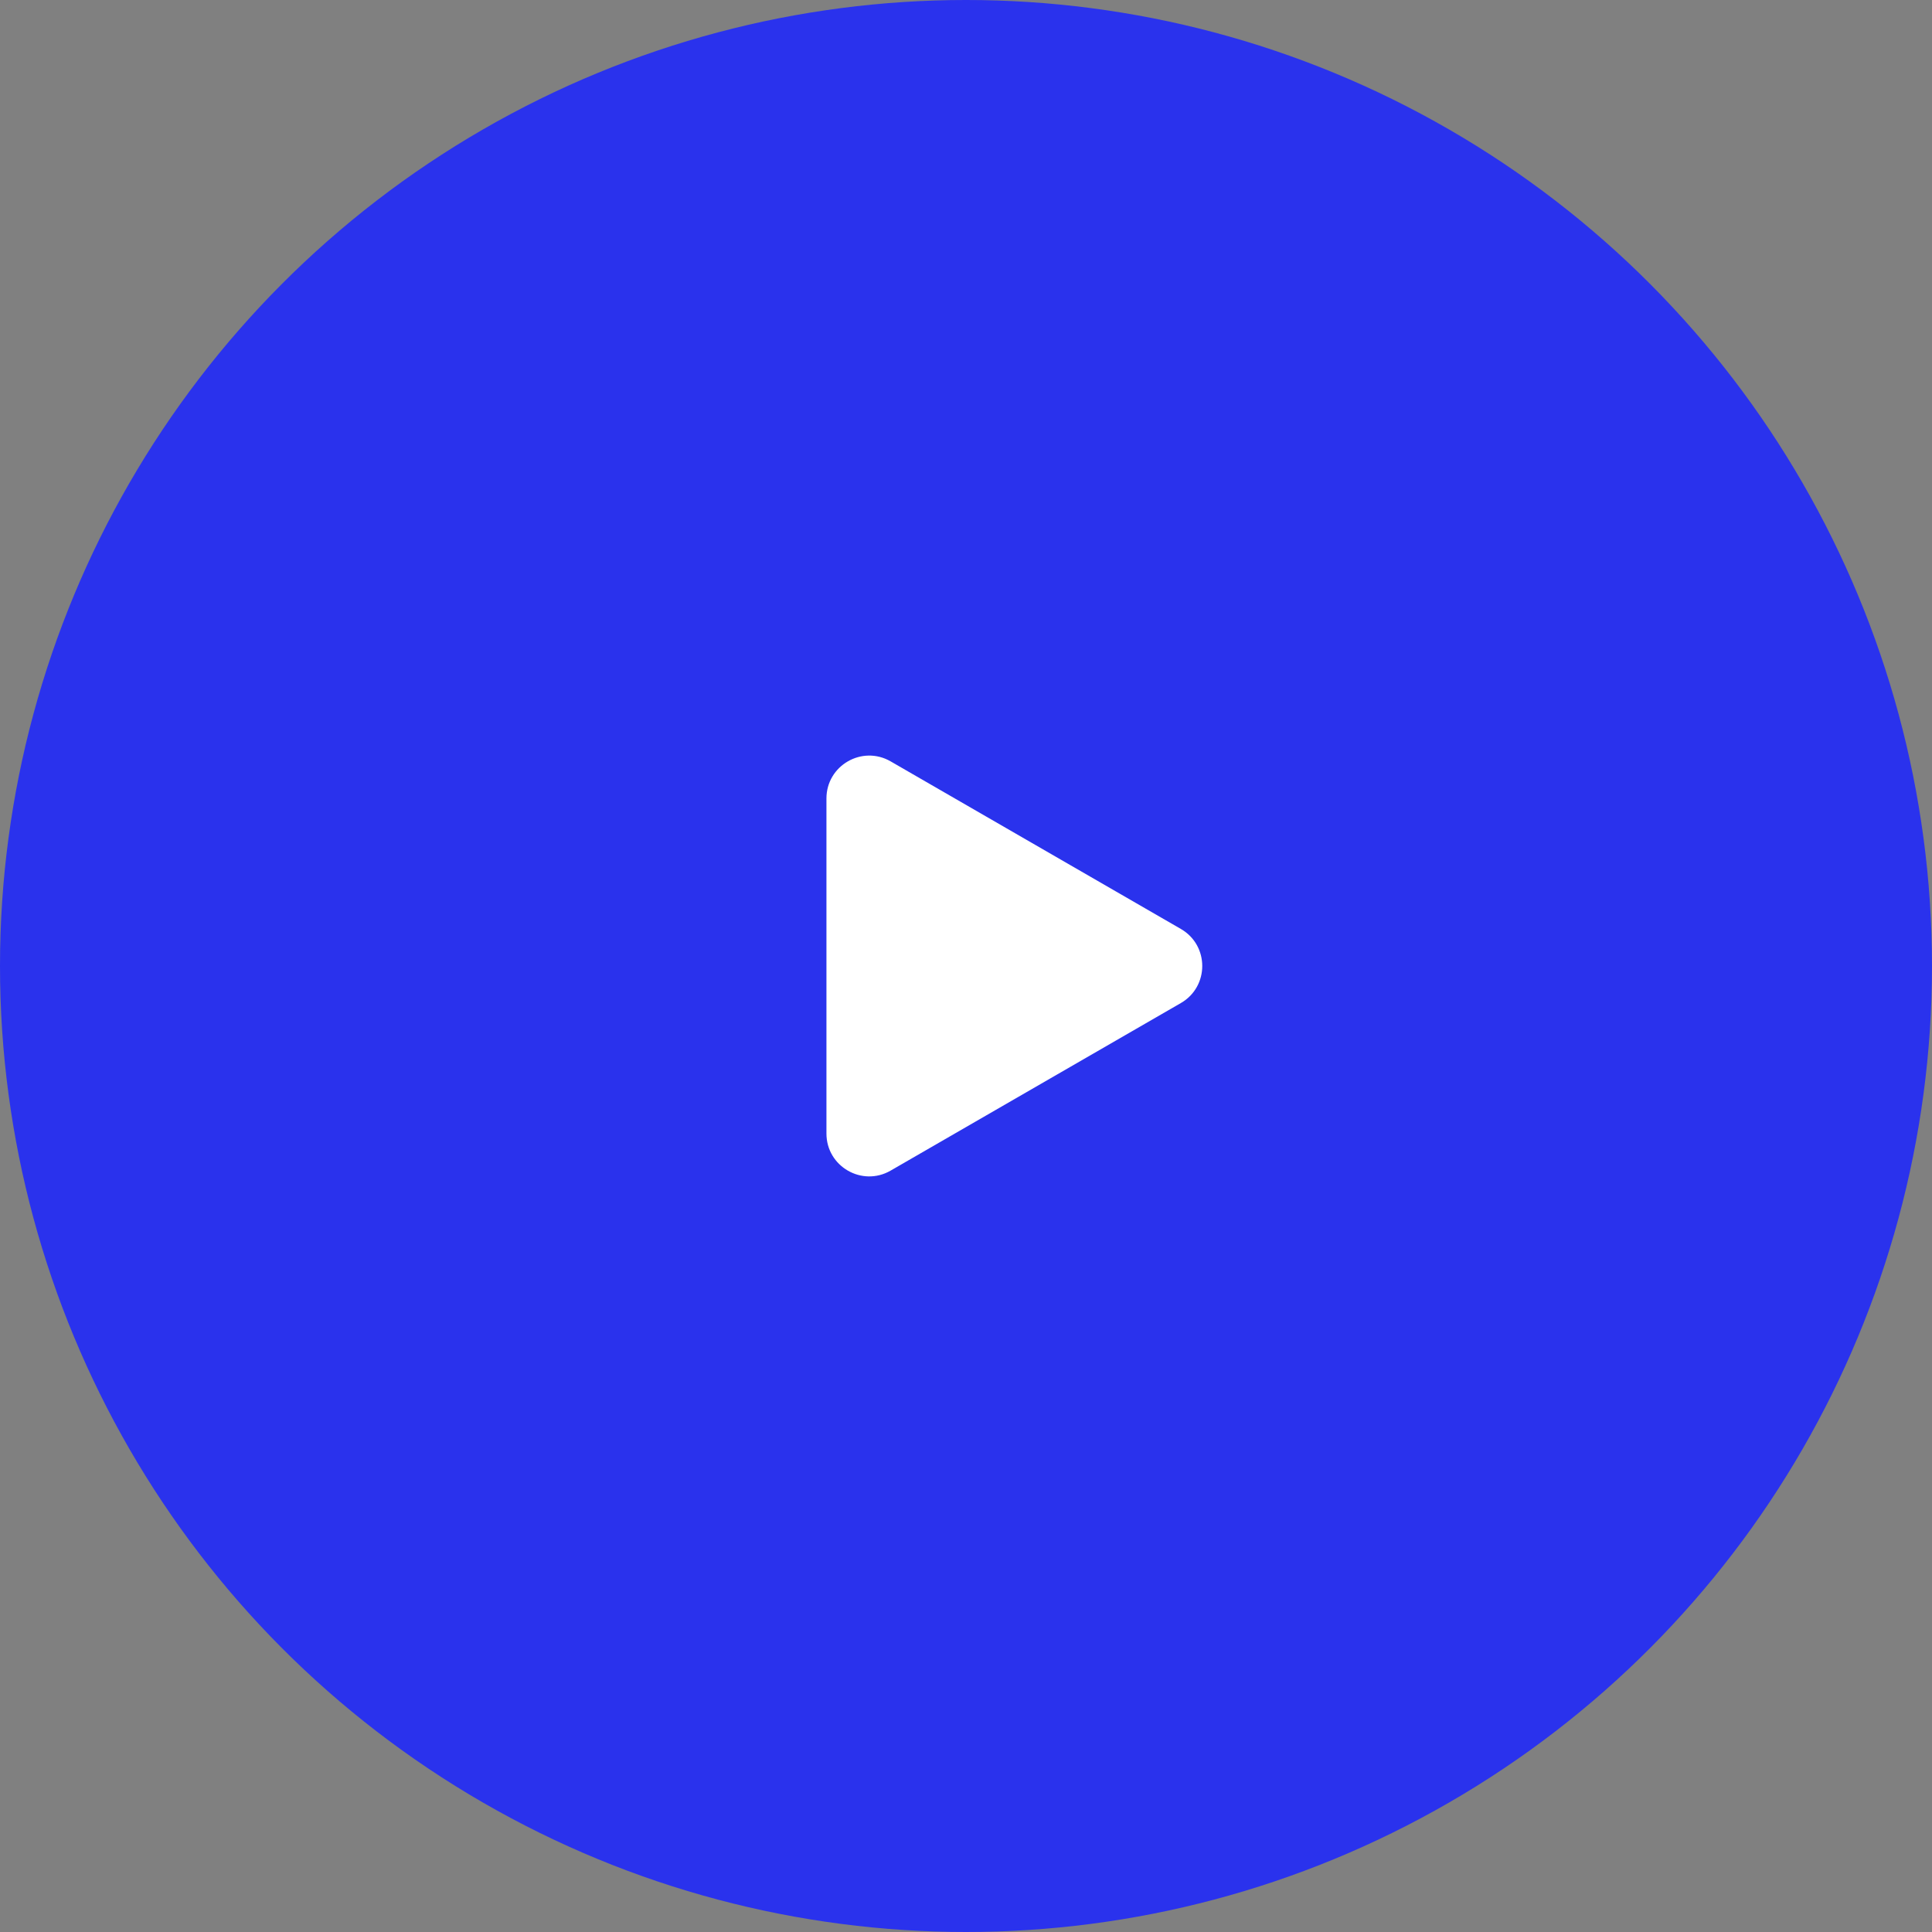
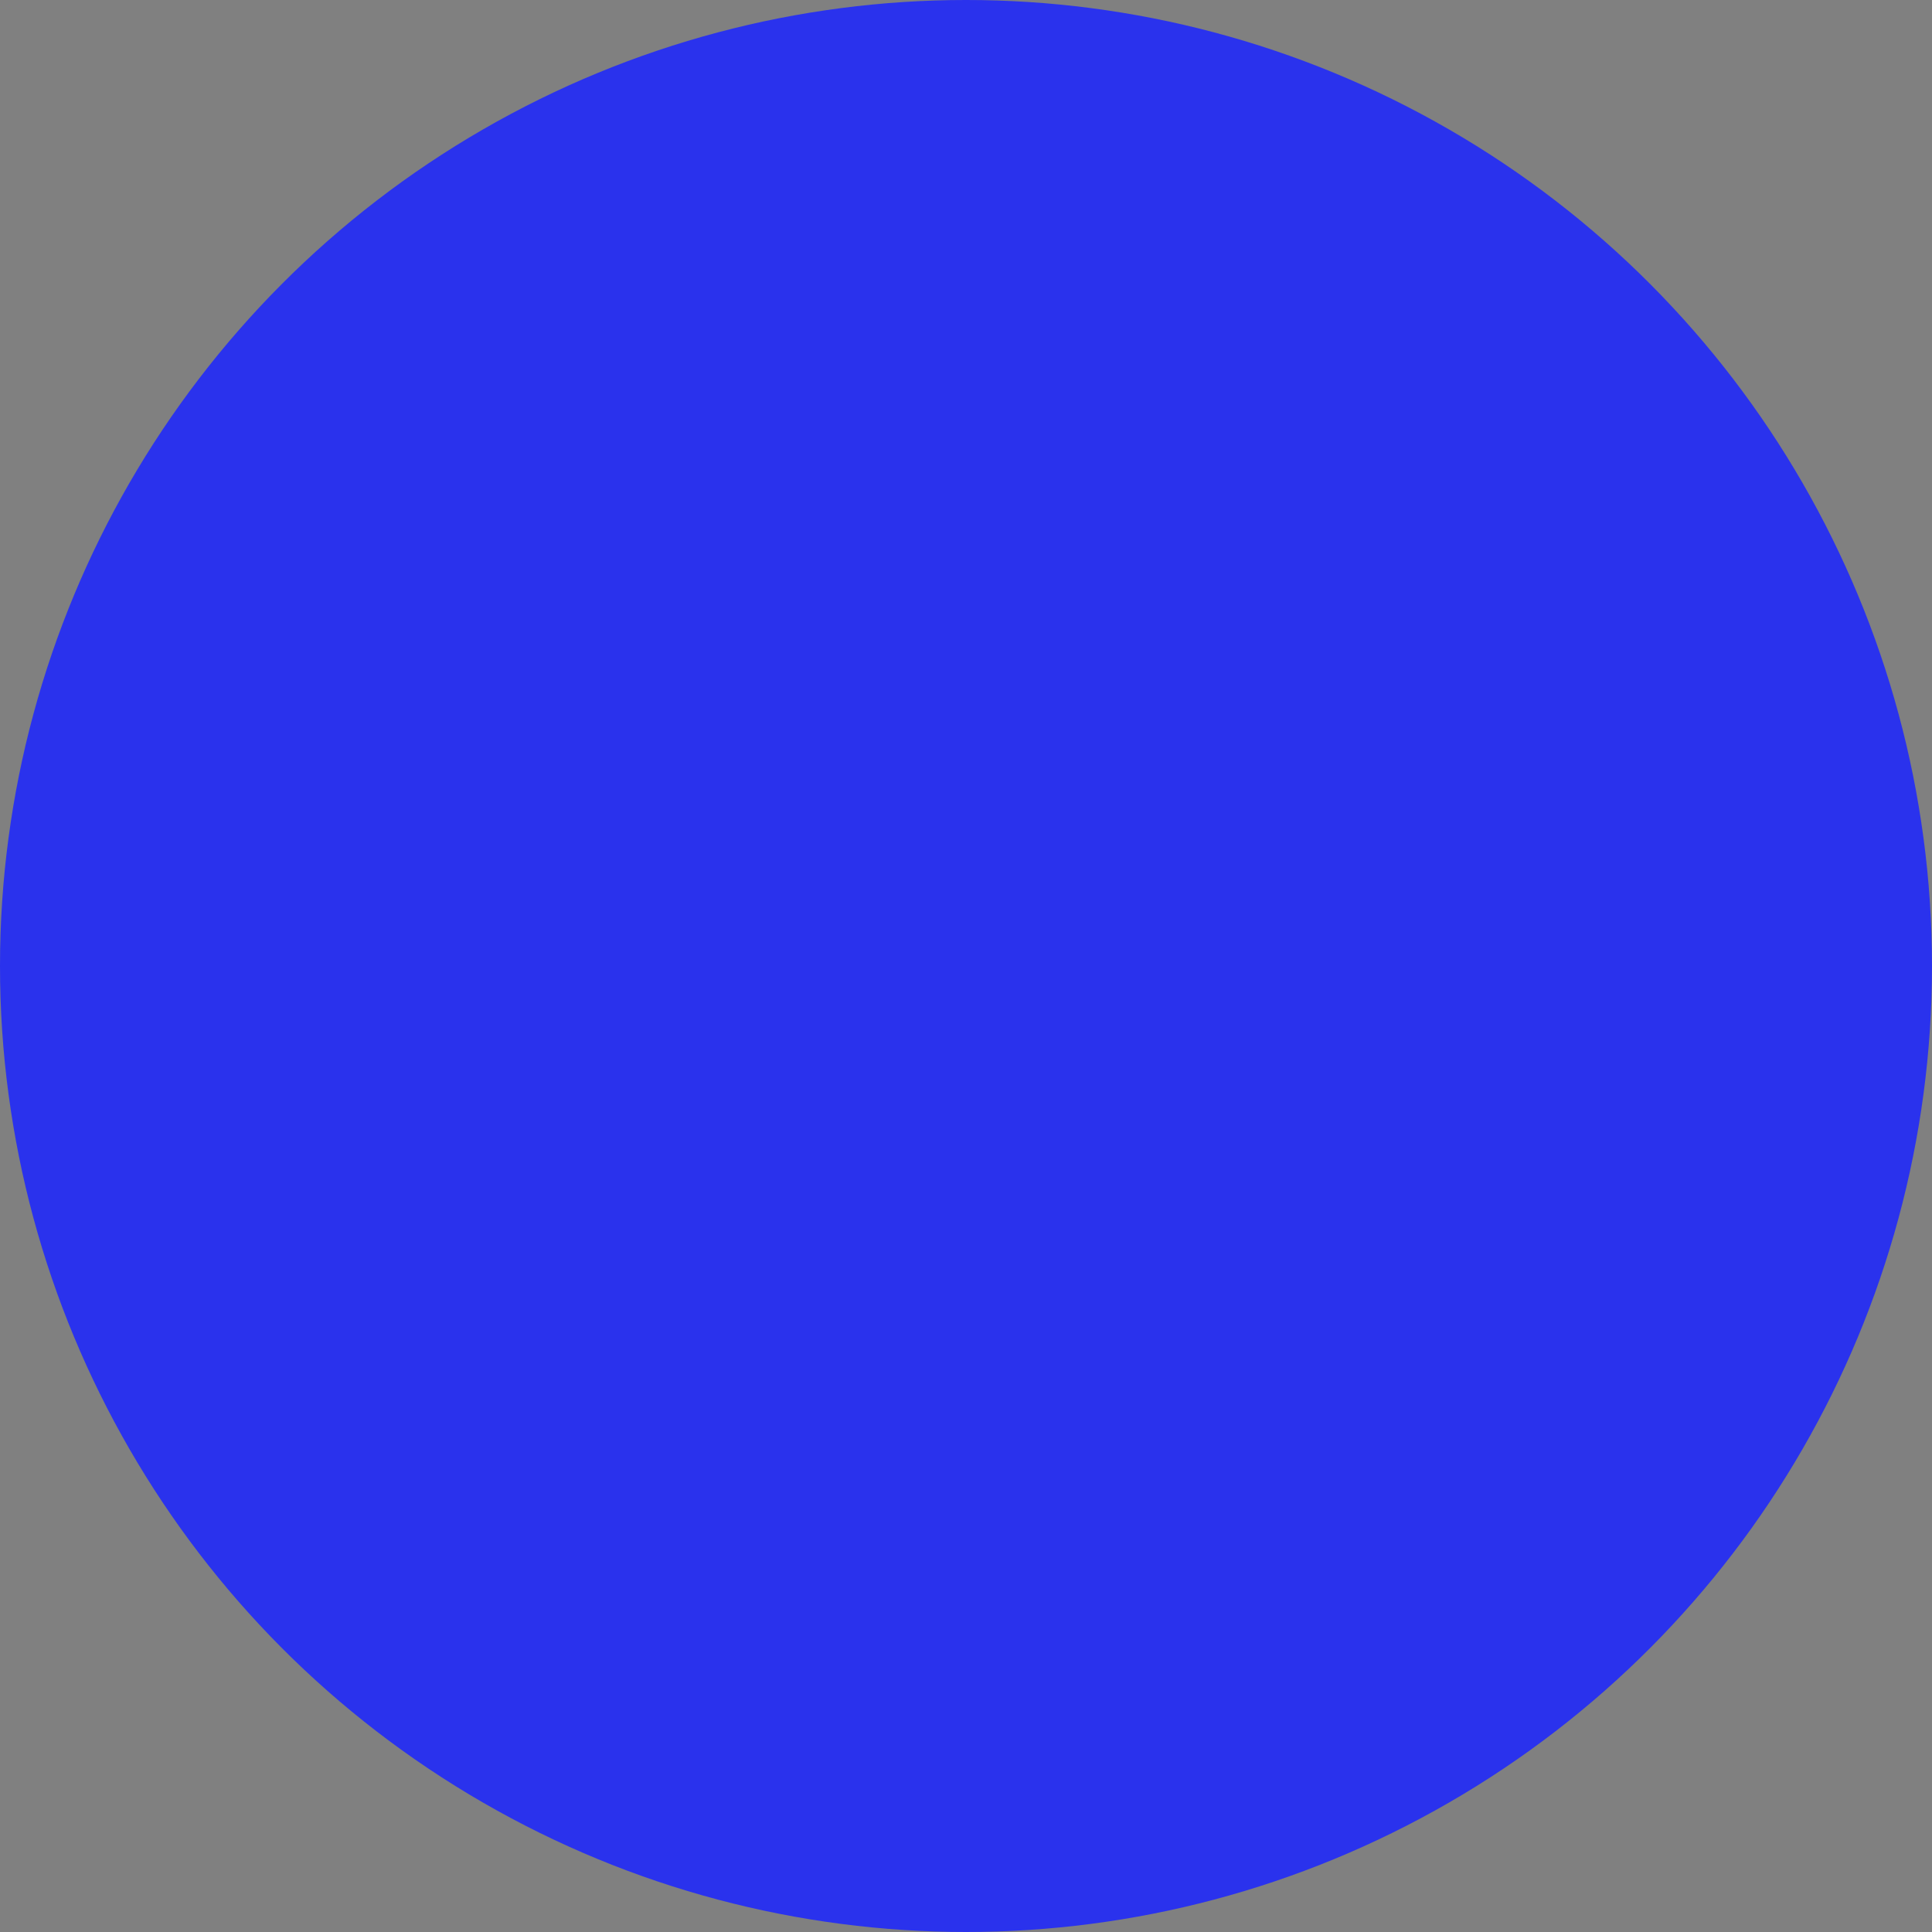
<svg xmlns="http://www.w3.org/2000/svg" width="116" height="116" viewBox="0 0 116 116" fill="none">
  <rect x="0" y="0" width="116" height="116" fill="#808080" stroke="none" />
  <circle cx="58" cy="58" r="58" fill="#2A32ED" />
-   <path d="M70.9 55.775C72.613 56.764 72.613 59.236 70.9 60.225L53.475 70.285C51.762 71.275 49.621 70.038 49.621 68.06V47.94C49.621 45.962 51.762 44.725 53.475 45.714L70.9 55.775Z" fill="white" />
</svg>